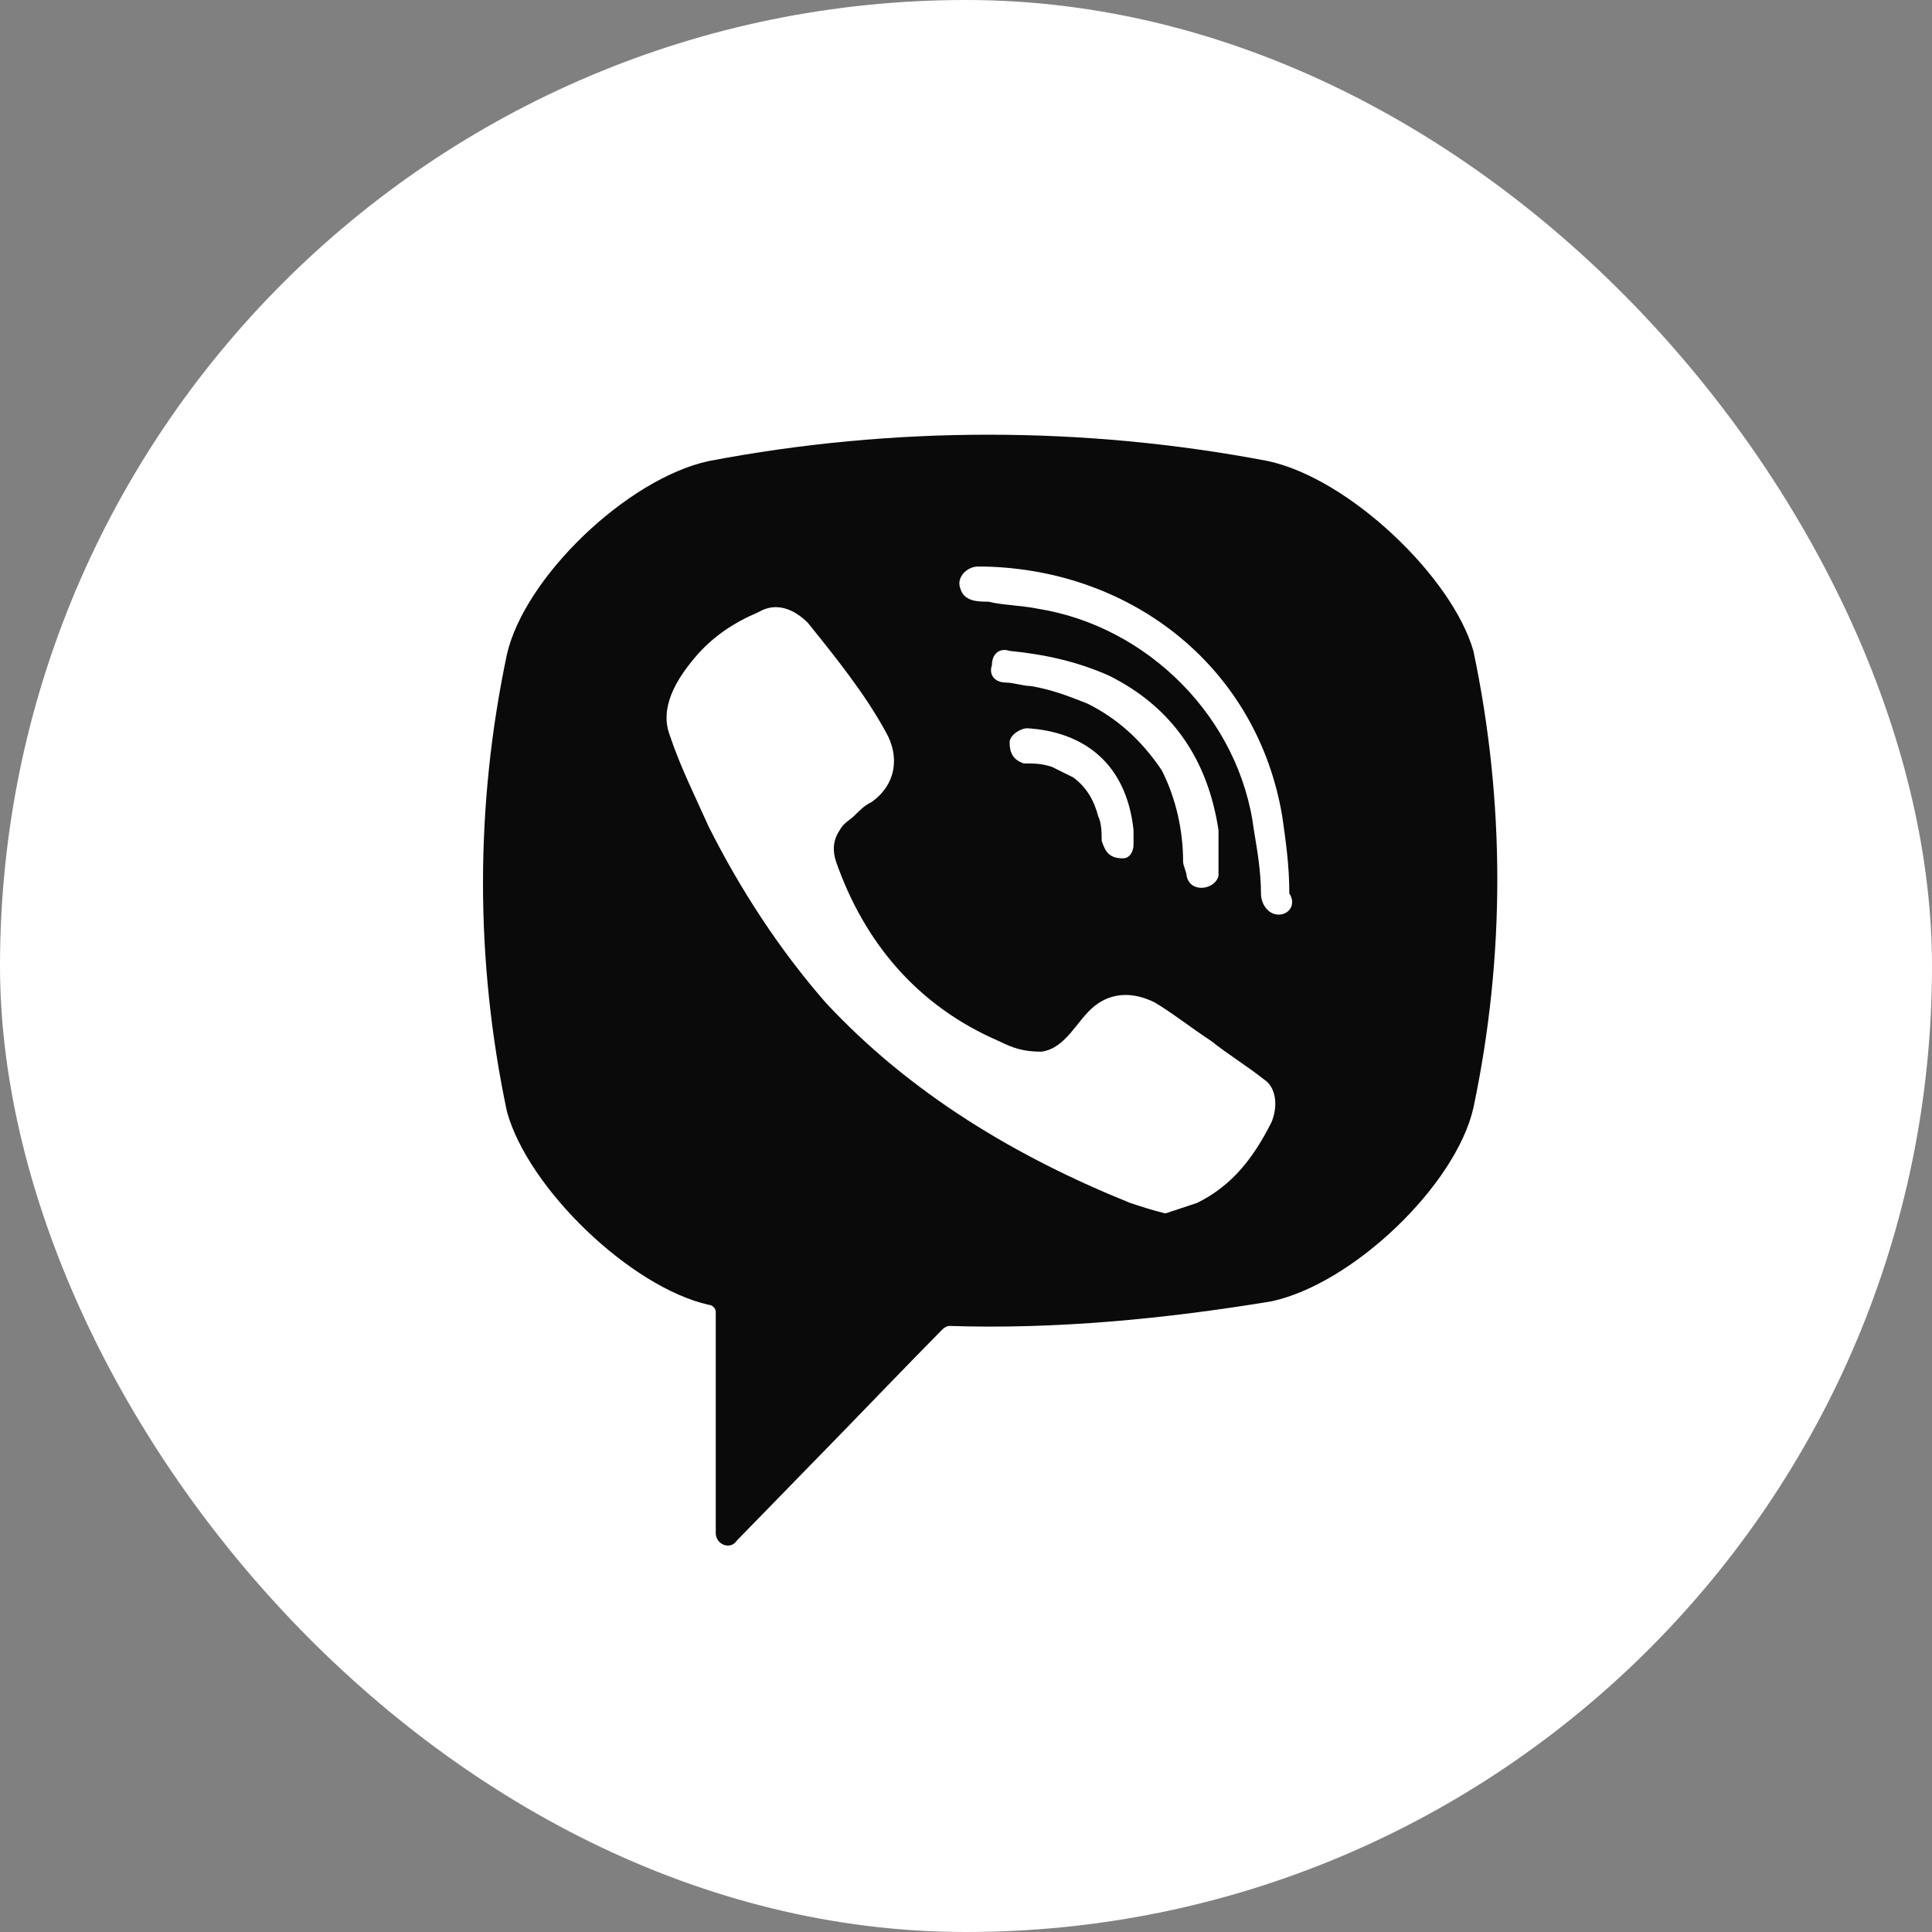
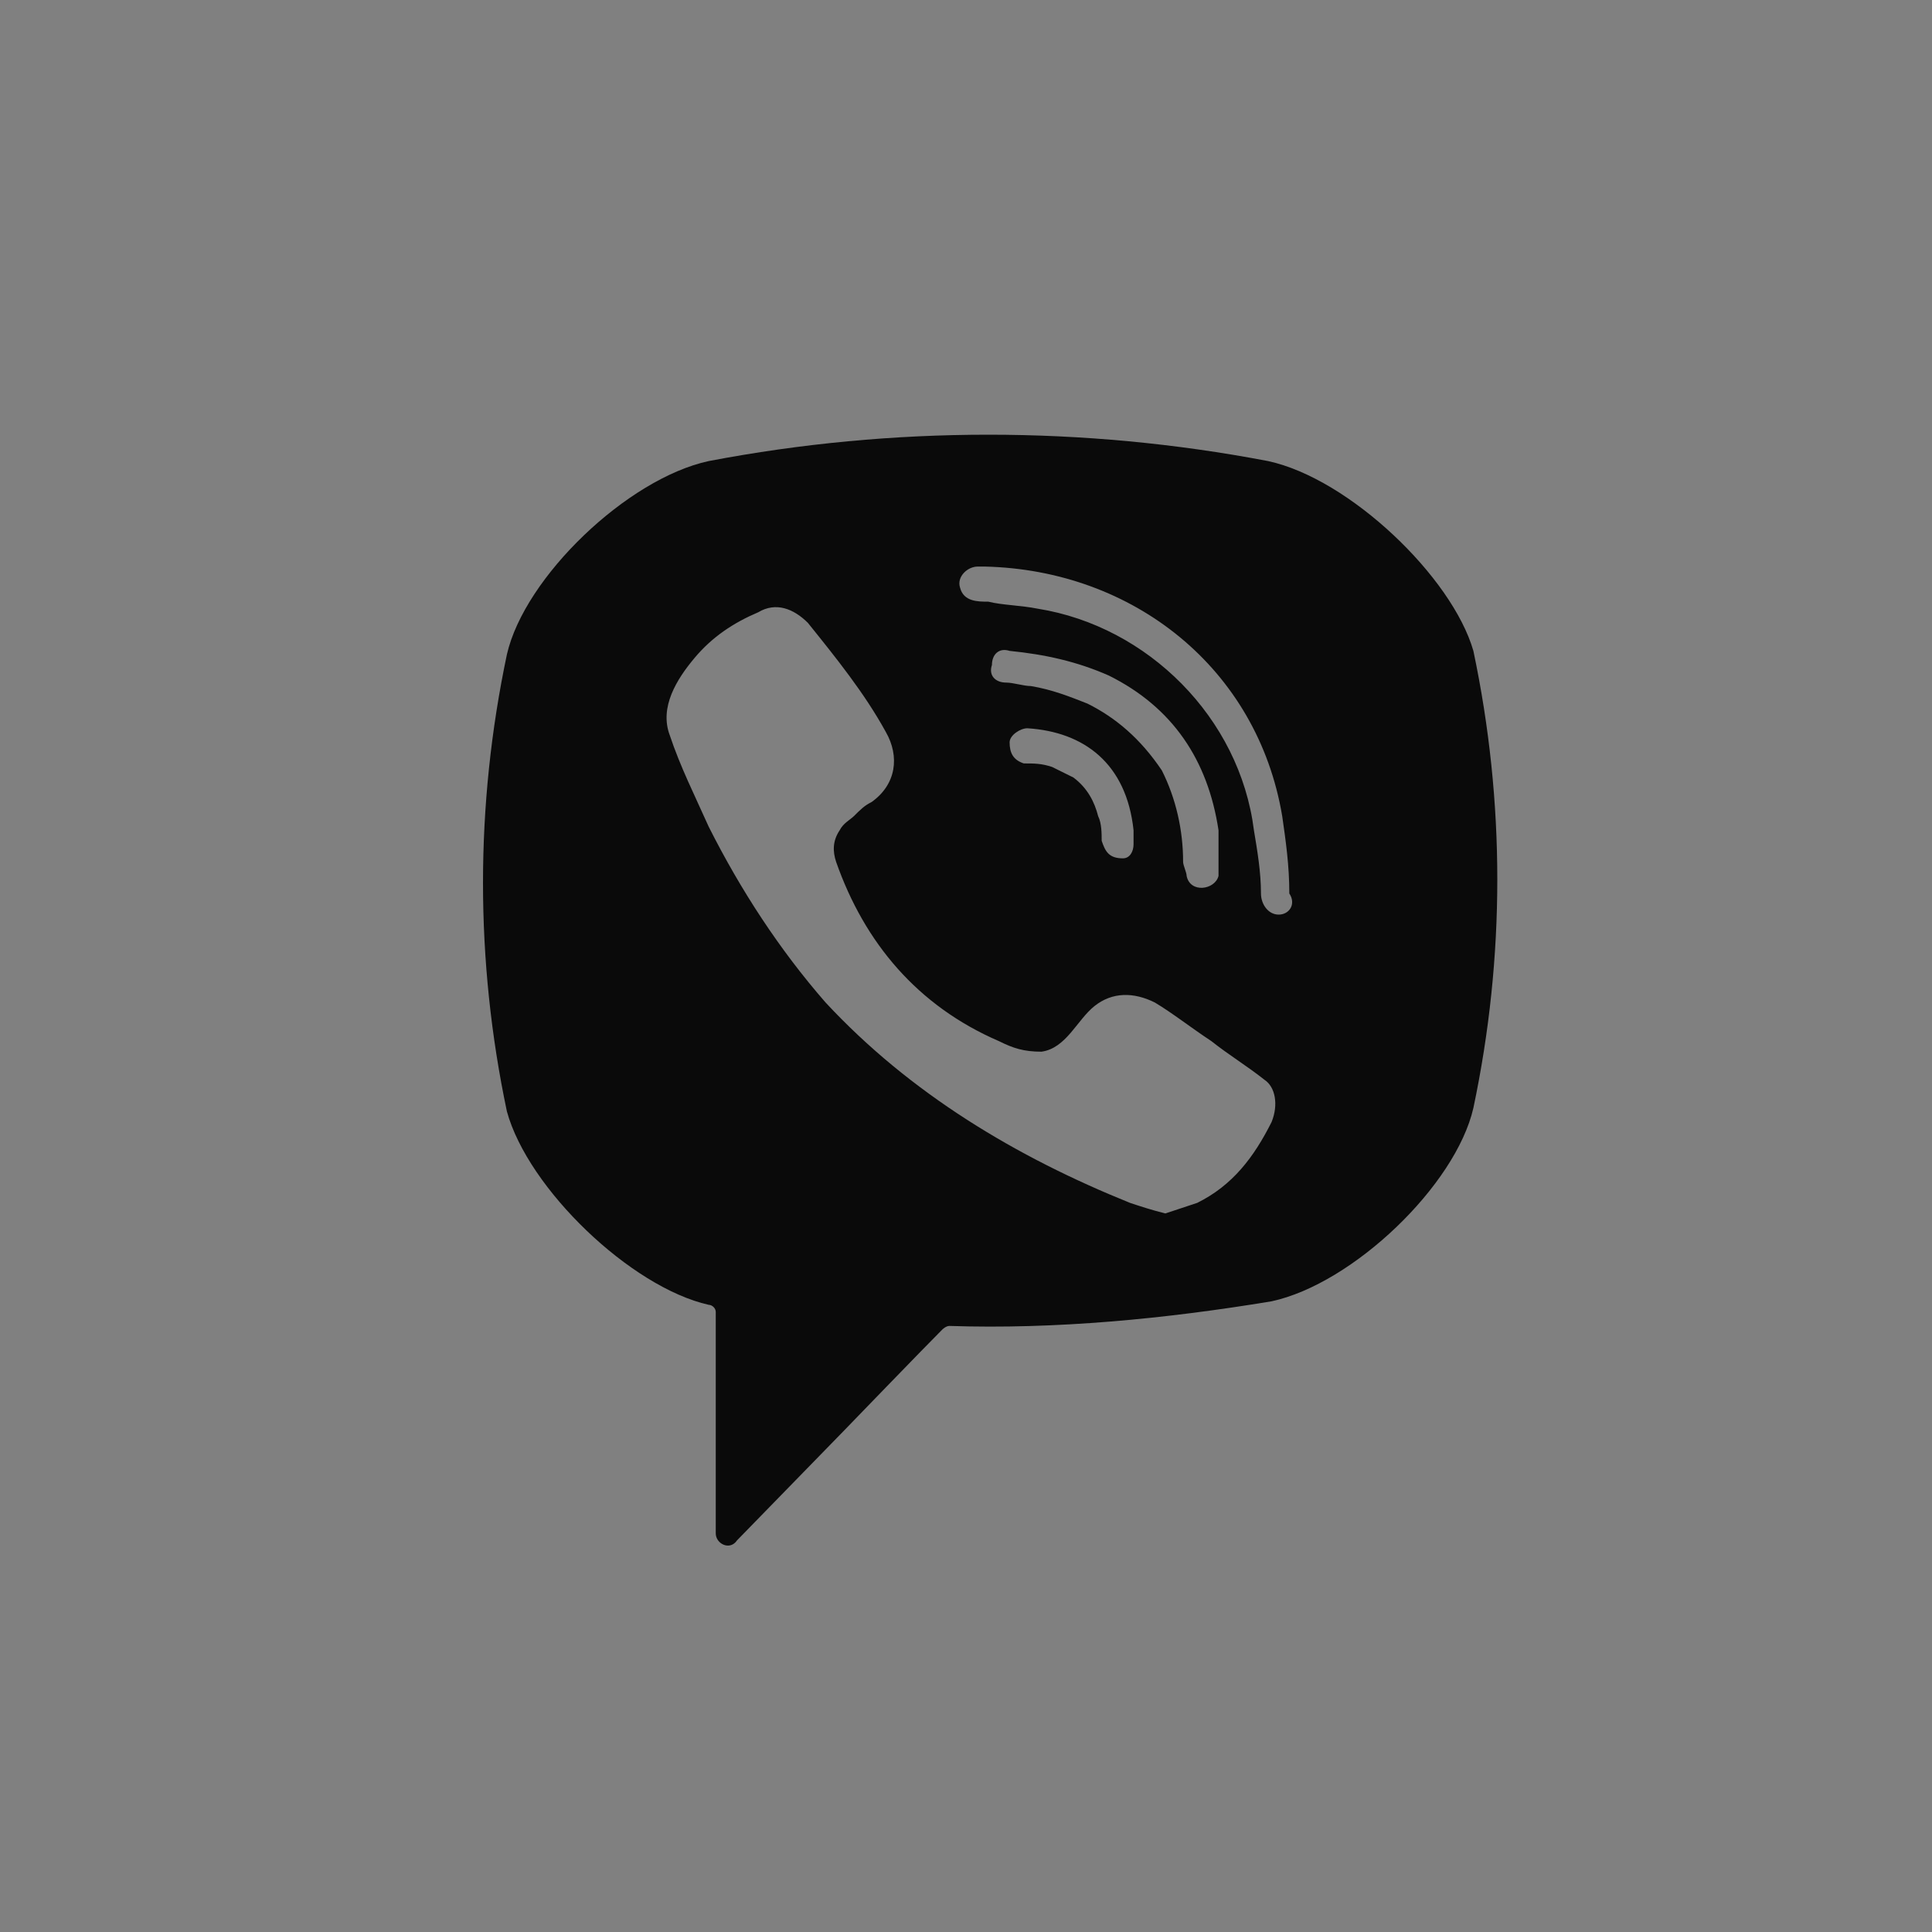
<svg xmlns="http://www.w3.org/2000/svg" width="40" height="40" viewBox="0 0 40 40" fill="none">
  <rect x="0" y="0" width="40" height="40" fill="#808080" stroke="none" />
-   <rect width="40" height="40" rx="20" fill="white" />
-   <path d="M26.254 9.546C22.442 8.818 18.484 8.818 14.673 9.546C12.987 9.91 10.861 11.948 10.495 13.549C9.835 16.679 9.835 19.882 10.495 23.012C10.935 24.613 13.06 26.651 14.673 27.015C14.746 27.015 14.819 27.088 14.819 27.161V31.746C14.819 31.965 15.113 32.11 15.259 31.892L17.458 29.636C17.458 29.636 19.217 27.816 19.511 27.525C19.511 27.525 19.584 27.452 19.657 27.452C21.856 27.525 24.128 27.306 26.327 26.942C28.013 26.578 30.139 24.54 30.505 22.939C31.165 19.809 31.165 16.606 30.505 13.476C30.065 11.948 27.94 9.91 26.254 9.546ZM26.327 23.23C25.961 23.958 25.521 24.54 24.788 24.904C24.568 24.977 24.348 25.05 24.128 25.123C23.835 25.05 23.615 24.977 23.395 24.904C21.05 23.958 18.851 22.648 17.092 20.755C16.139 19.663 15.332 18.426 14.673 17.116C14.38 16.461 14.086 15.879 13.867 15.223C13.647 14.641 14.013 14.059 14.38 13.622C14.746 13.185 15.186 12.894 15.699 12.676C16.065 12.457 16.432 12.603 16.725 12.894C17.311 13.622 17.898 14.35 18.338 15.151C18.631 15.66 18.558 16.242 18.044 16.606C17.898 16.679 17.825 16.752 17.678 16.898C17.605 16.97 17.458 17.043 17.385 17.189C17.238 17.407 17.238 17.625 17.311 17.844C17.898 19.518 18.997 20.828 20.683 21.556C20.976 21.702 21.196 21.774 21.563 21.774C22.076 21.702 22.296 21.119 22.662 20.828C23.029 20.537 23.469 20.537 23.908 20.755C24.275 20.974 24.641 21.265 25.081 21.556C25.448 21.847 25.814 22.066 26.181 22.357C26.401 22.502 26.474 22.866 26.327 23.23ZM23.249 17.771C23.102 17.771 23.175 17.771 23.249 17.771C22.956 17.771 22.882 17.625 22.809 17.407C22.809 17.262 22.809 17.043 22.736 16.898C22.662 16.606 22.516 16.315 22.223 16.097C22.076 16.024 21.929 15.951 21.783 15.879C21.563 15.806 21.416 15.806 21.196 15.806C20.976 15.733 20.903 15.587 20.903 15.369C20.903 15.223 21.123 15.078 21.27 15.078C22.442 15.151 23.322 15.806 23.469 17.189C23.469 17.262 23.469 17.407 23.469 17.48C23.469 17.625 23.395 17.771 23.249 17.771ZM22.516 14.568C22.149 14.423 21.783 14.277 21.343 14.204C21.196 14.204 20.976 14.132 20.83 14.132C20.61 14.132 20.463 13.986 20.537 13.768C20.537 13.549 20.683 13.404 20.903 13.476C21.636 13.549 22.296 13.695 22.956 13.986C24.275 14.641 25.008 15.733 25.228 17.189C25.228 17.262 25.228 17.334 25.228 17.407C25.228 17.553 25.228 17.698 25.228 17.917C25.228 17.989 25.228 18.062 25.228 18.135C25.154 18.426 24.641 18.499 24.568 18.135C24.568 18.062 24.495 17.917 24.495 17.844C24.495 17.189 24.348 16.534 24.055 15.951C23.615 15.296 23.102 14.86 22.516 14.568ZM26.474 18.936C26.254 18.936 26.107 18.717 26.107 18.499C26.107 18.062 26.034 17.625 25.961 17.189C25.668 14.86 23.762 12.967 21.489 12.603C21.123 12.53 20.756 12.53 20.463 12.457C20.244 12.457 19.95 12.457 19.877 12.166C19.804 11.948 20.024 11.73 20.244 11.73C20.317 11.73 20.39 11.73 20.39 11.73C23.395 11.802 20.537 11.73 20.39 11.73C23.469 11.802 26.034 13.84 26.547 16.898C26.62 17.407 26.694 17.917 26.694 18.499C26.84 18.717 26.694 18.936 26.474 18.936Z" fill="#0A0A0A" />
+   <path d="M26.254 9.546C22.442 8.818 18.484 8.818 14.673 9.546C12.987 9.91 10.861 11.948 10.495 13.549C9.835 16.679 9.835 19.882 10.495 23.012C10.935 24.613 13.06 26.651 14.673 27.015C14.746 27.015 14.819 27.088 14.819 27.161V31.746C14.819 31.965 15.113 32.11 15.259 31.892L17.458 29.636C17.458 29.636 19.217 27.816 19.511 27.525C19.511 27.525 19.584 27.452 19.657 27.452C21.856 27.525 24.128 27.306 26.327 26.942C28.013 26.578 30.139 24.54 30.505 22.939C31.165 19.809 31.165 16.606 30.505 13.476C30.065 11.948 27.94 9.91 26.254 9.546M26.327 23.23C25.961 23.958 25.521 24.54 24.788 24.904C24.568 24.977 24.348 25.05 24.128 25.123C23.835 25.05 23.615 24.977 23.395 24.904C21.05 23.958 18.851 22.648 17.092 20.755C16.139 19.663 15.332 18.426 14.673 17.116C14.38 16.461 14.086 15.879 13.867 15.223C13.647 14.641 14.013 14.059 14.38 13.622C14.746 13.185 15.186 12.894 15.699 12.676C16.065 12.457 16.432 12.603 16.725 12.894C17.311 13.622 17.898 14.35 18.338 15.151C18.631 15.66 18.558 16.242 18.044 16.606C17.898 16.679 17.825 16.752 17.678 16.898C17.605 16.97 17.458 17.043 17.385 17.189C17.238 17.407 17.238 17.625 17.311 17.844C17.898 19.518 18.997 20.828 20.683 21.556C20.976 21.702 21.196 21.774 21.563 21.774C22.076 21.702 22.296 21.119 22.662 20.828C23.029 20.537 23.469 20.537 23.908 20.755C24.275 20.974 24.641 21.265 25.081 21.556C25.448 21.847 25.814 22.066 26.181 22.357C26.401 22.502 26.474 22.866 26.327 23.23ZM23.249 17.771C23.102 17.771 23.175 17.771 23.249 17.771C22.956 17.771 22.882 17.625 22.809 17.407C22.809 17.262 22.809 17.043 22.736 16.898C22.662 16.606 22.516 16.315 22.223 16.097C22.076 16.024 21.929 15.951 21.783 15.879C21.563 15.806 21.416 15.806 21.196 15.806C20.976 15.733 20.903 15.587 20.903 15.369C20.903 15.223 21.123 15.078 21.27 15.078C22.442 15.151 23.322 15.806 23.469 17.189C23.469 17.262 23.469 17.407 23.469 17.48C23.469 17.625 23.395 17.771 23.249 17.771ZM22.516 14.568C22.149 14.423 21.783 14.277 21.343 14.204C21.196 14.204 20.976 14.132 20.83 14.132C20.61 14.132 20.463 13.986 20.537 13.768C20.537 13.549 20.683 13.404 20.903 13.476C21.636 13.549 22.296 13.695 22.956 13.986C24.275 14.641 25.008 15.733 25.228 17.189C25.228 17.262 25.228 17.334 25.228 17.407C25.228 17.553 25.228 17.698 25.228 17.917C25.228 17.989 25.228 18.062 25.228 18.135C25.154 18.426 24.641 18.499 24.568 18.135C24.568 18.062 24.495 17.917 24.495 17.844C24.495 17.189 24.348 16.534 24.055 15.951C23.615 15.296 23.102 14.86 22.516 14.568ZM26.474 18.936C26.254 18.936 26.107 18.717 26.107 18.499C26.107 18.062 26.034 17.625 25.961 17.189C25.668 14.86 23.762 12.967 21.489 12.603C21.123 12.53 20.756 12.53 20.463 12.457C20.244 12.457 19.95 12.457 19.877 12.166C19.804 11.948 20.024 11.73 20.244 11.73C20.317 11.73 20.39 11.73 20.39 11.73C23.395 11.802 20.537 11.73 20.39 11.73C23.469 11.802 26.034 13.84 26.547 16.898C26.62 17.407 26.694 17.917 26.694 18.499C26.84 18.717 26.694 18.936 26.474 18.936Z" fill="#0A0A0A" />
</svg>